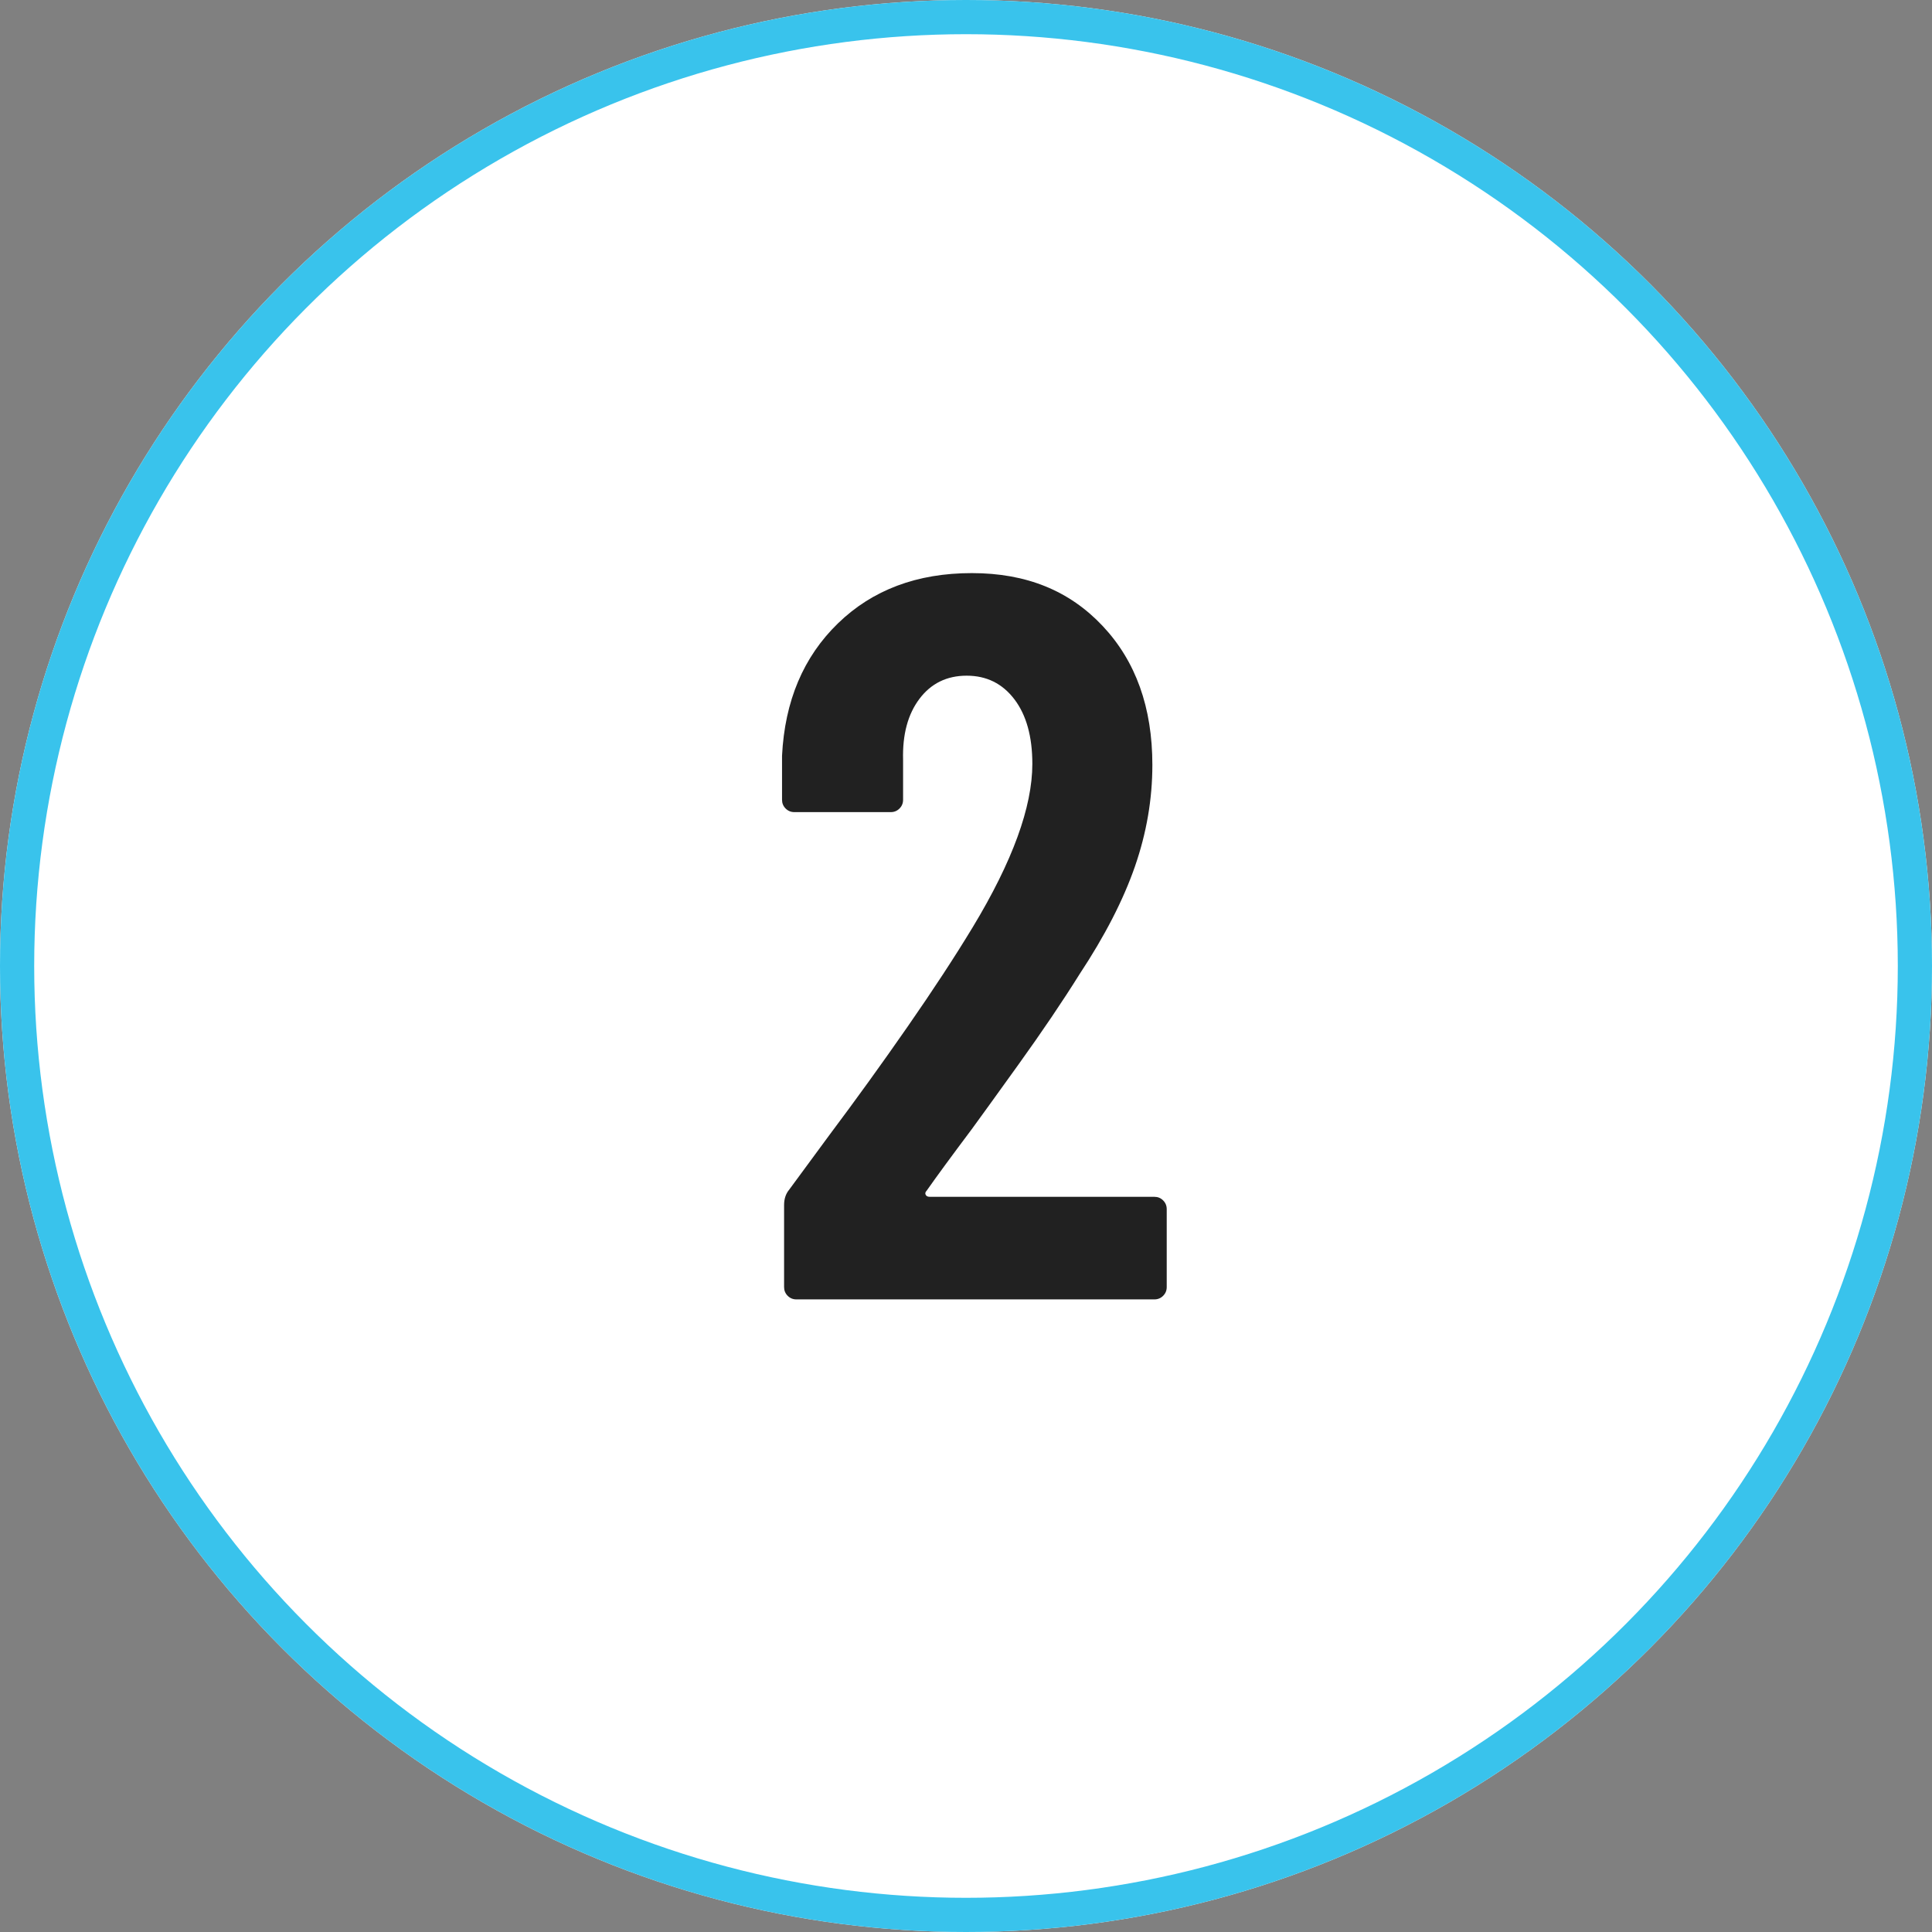
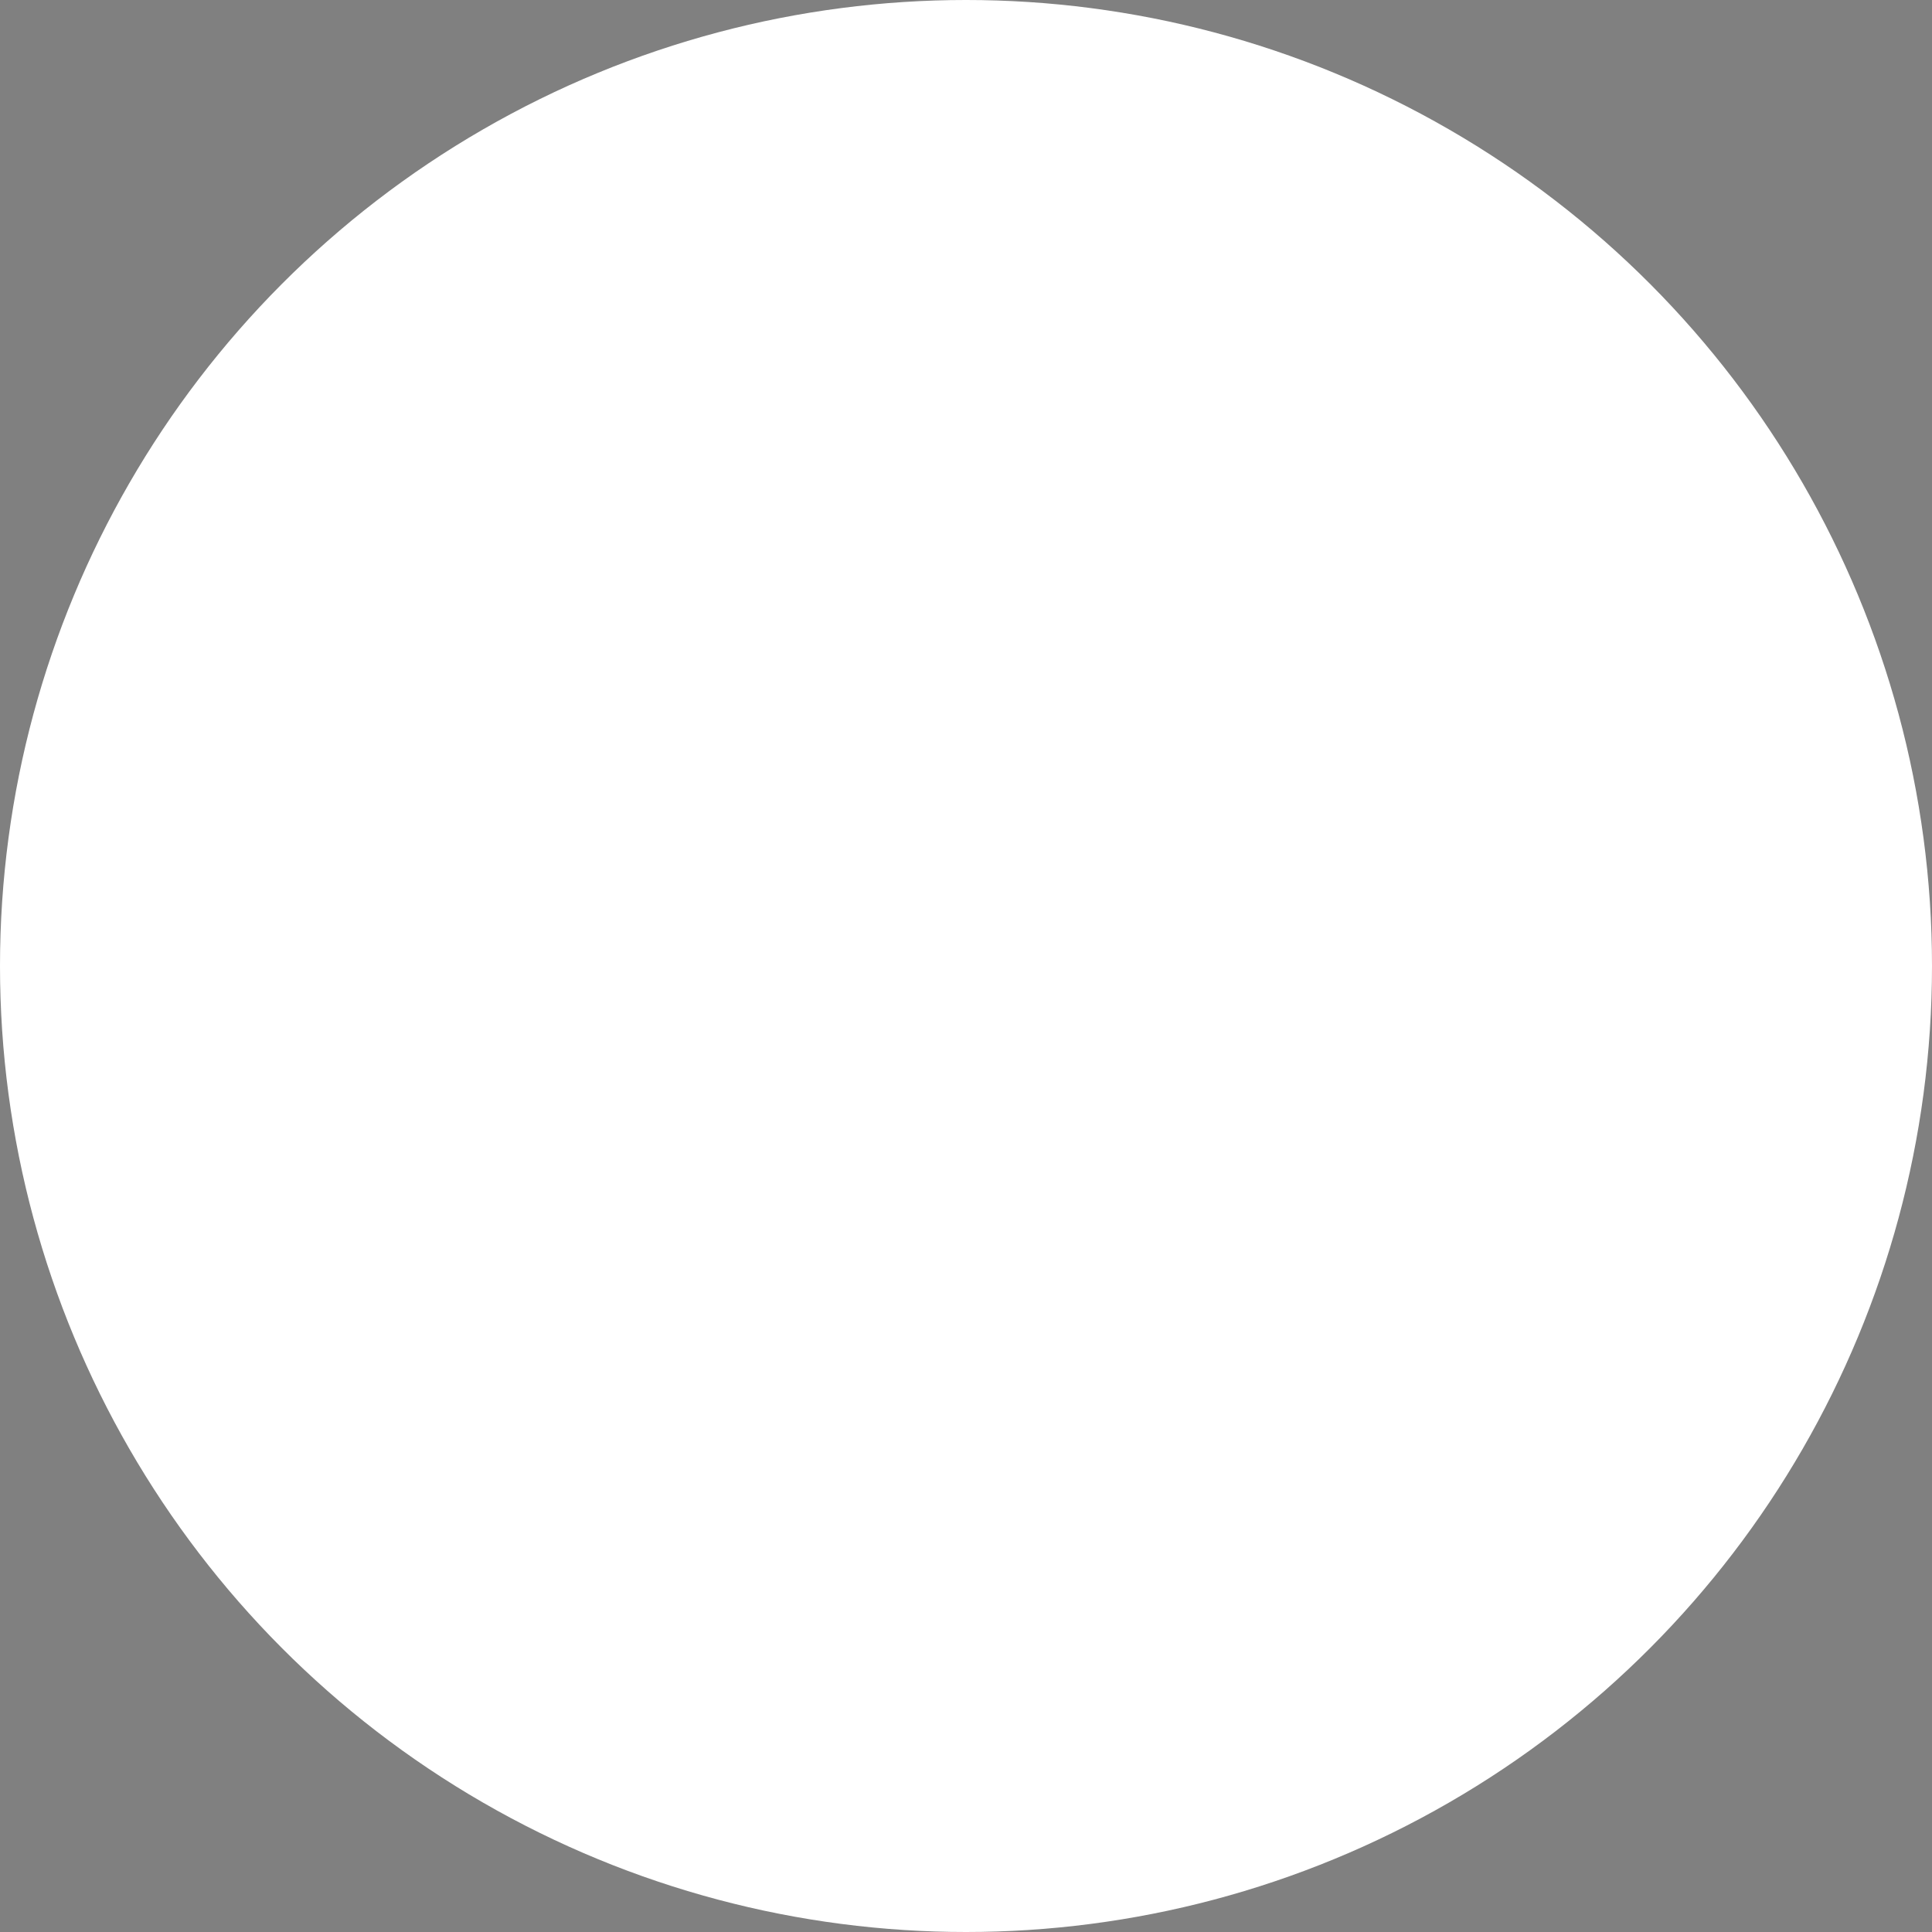
<svg xmlns="http://www.w3.org/2000/svg" id="Layer_1" viewBox="0 0 113 113">
  <rect x="0" y="0" width="113" height="113" fill="#808080" stroke="none" />
  <g id="icon_-_num2">
    <g id="Ellipse_44">
      <circle cx="56.5" cy="56.5" r="56.5" fill="#fff" />
-       <circle cx="56.5" cy="56.5" r="55.5" fill="none" stroke="#39c3ec" stroke-width="2" />
    </g>
    <g id="_2" isolation="isolate">
      <g isolation="isolate">
-         <path d="M54.14,69.88c.04.08.12.12.24.12h13.14c.2,0,.37.07.51.21.14.14.21.31.21.51v4.56c0,.2-.07.37-.21.51-.14.14-.31.21-.51.21h-20.94c-.2,0-.37-.07-.51-.21-.14-.14-.21-.31-.21-.51v-4.8c0-.36.1-.66.3-.9l2.34-3.18c1.56-2.08,3.09-4.2,4.59-6.36s2.77-4.1,3.81-5.82c2.32-3.84,3.48-7.02,3.48-9.54,0-1.6-.35-2.86-1.05-3.78-.7-.92-1.63-1.38-2.79-1.38s-2.08.45-2.76,1.35c-.68.9-1,2.09-.96,3.57v2.34c0,.2-.07.37-.21.51s-.31.21-.51.21h-5.64c-.2,0-.37-.07-.51-.21-.14-.14-.21-.31-.21-.51v-2.58c.16-3.2,1.25-5.78,3.27-7.74,2.02-1.96,4.63-2.94,7.83-2.94s5.71,1.03,7.65,3.09c1.94,2.06,2.91,4.77,2.91,8.13,0,2-.34,3.98-1.02,5.94-.68,1.96-1.76,4.06-3.24,6.3-1,1.6-2.19,3.36-3.57,5.28-1.38,1.92-2.29,3.18-2.73,3.78-1.2,1.6-2.08,2.8-2.64,3.6-.08.08-.1.16-.06.24Z" fill="#212121" />
-       </g>
+         </g>
    </g>
  </g>
</svg>